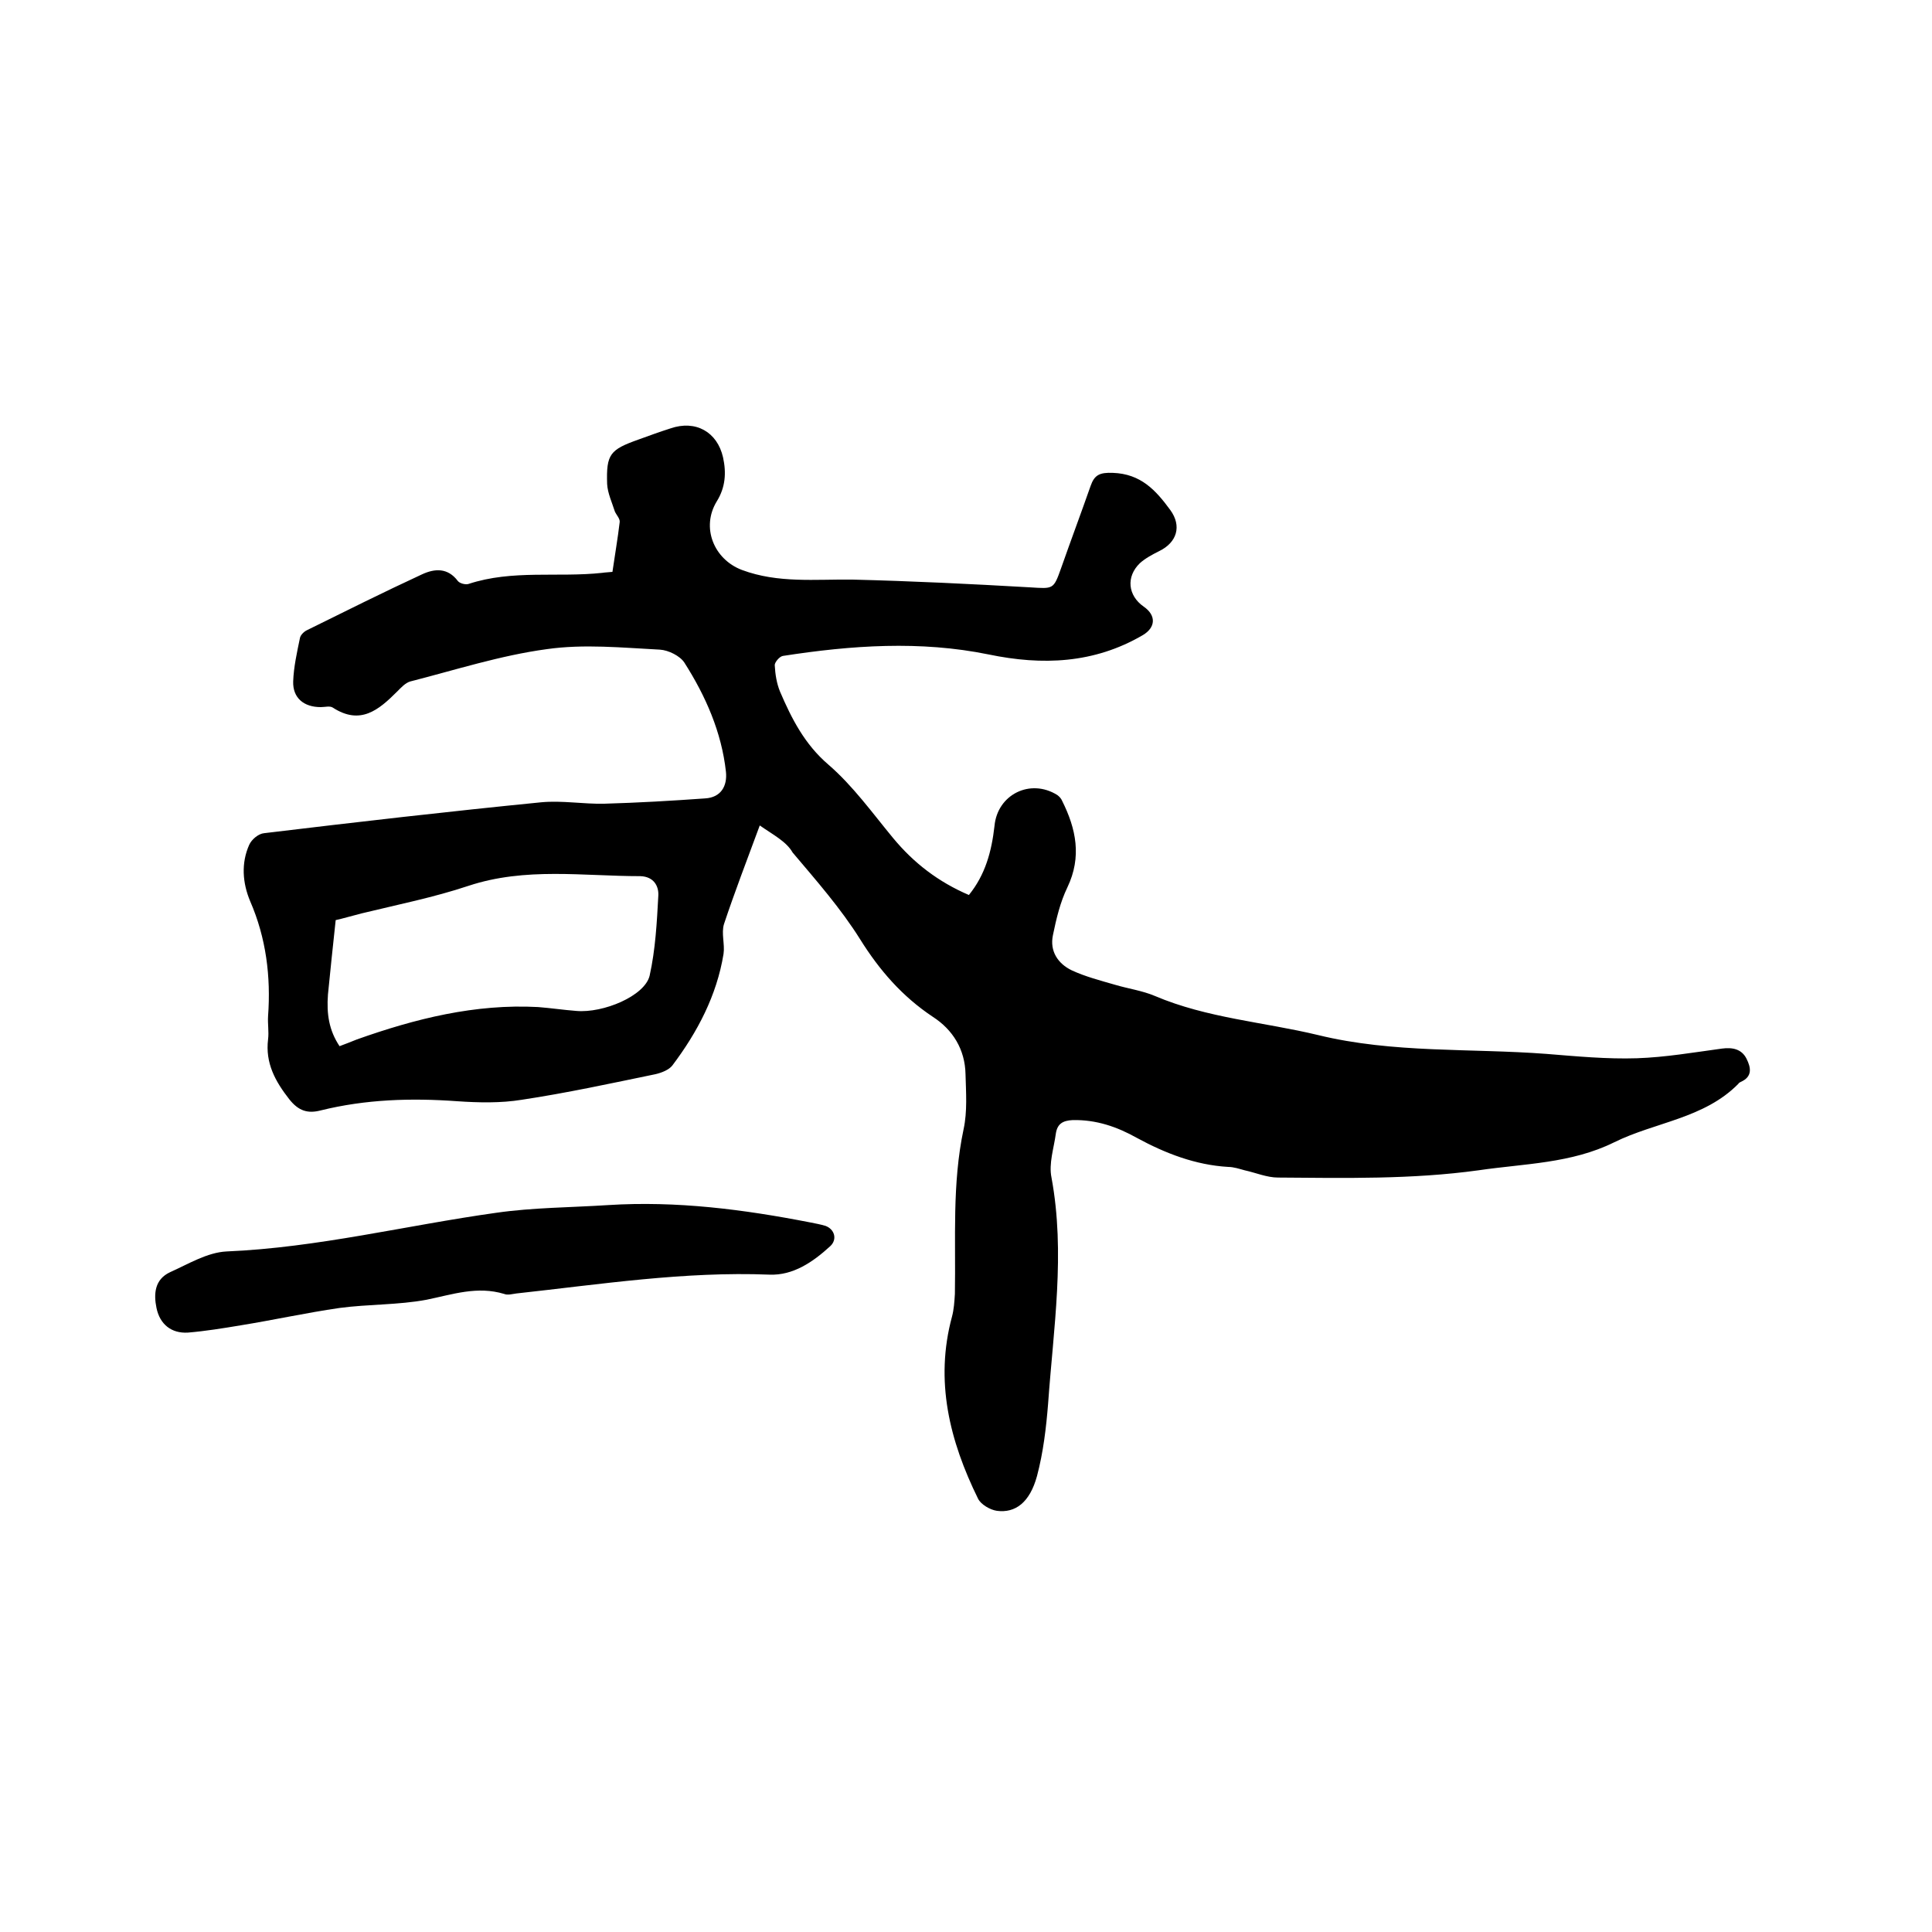
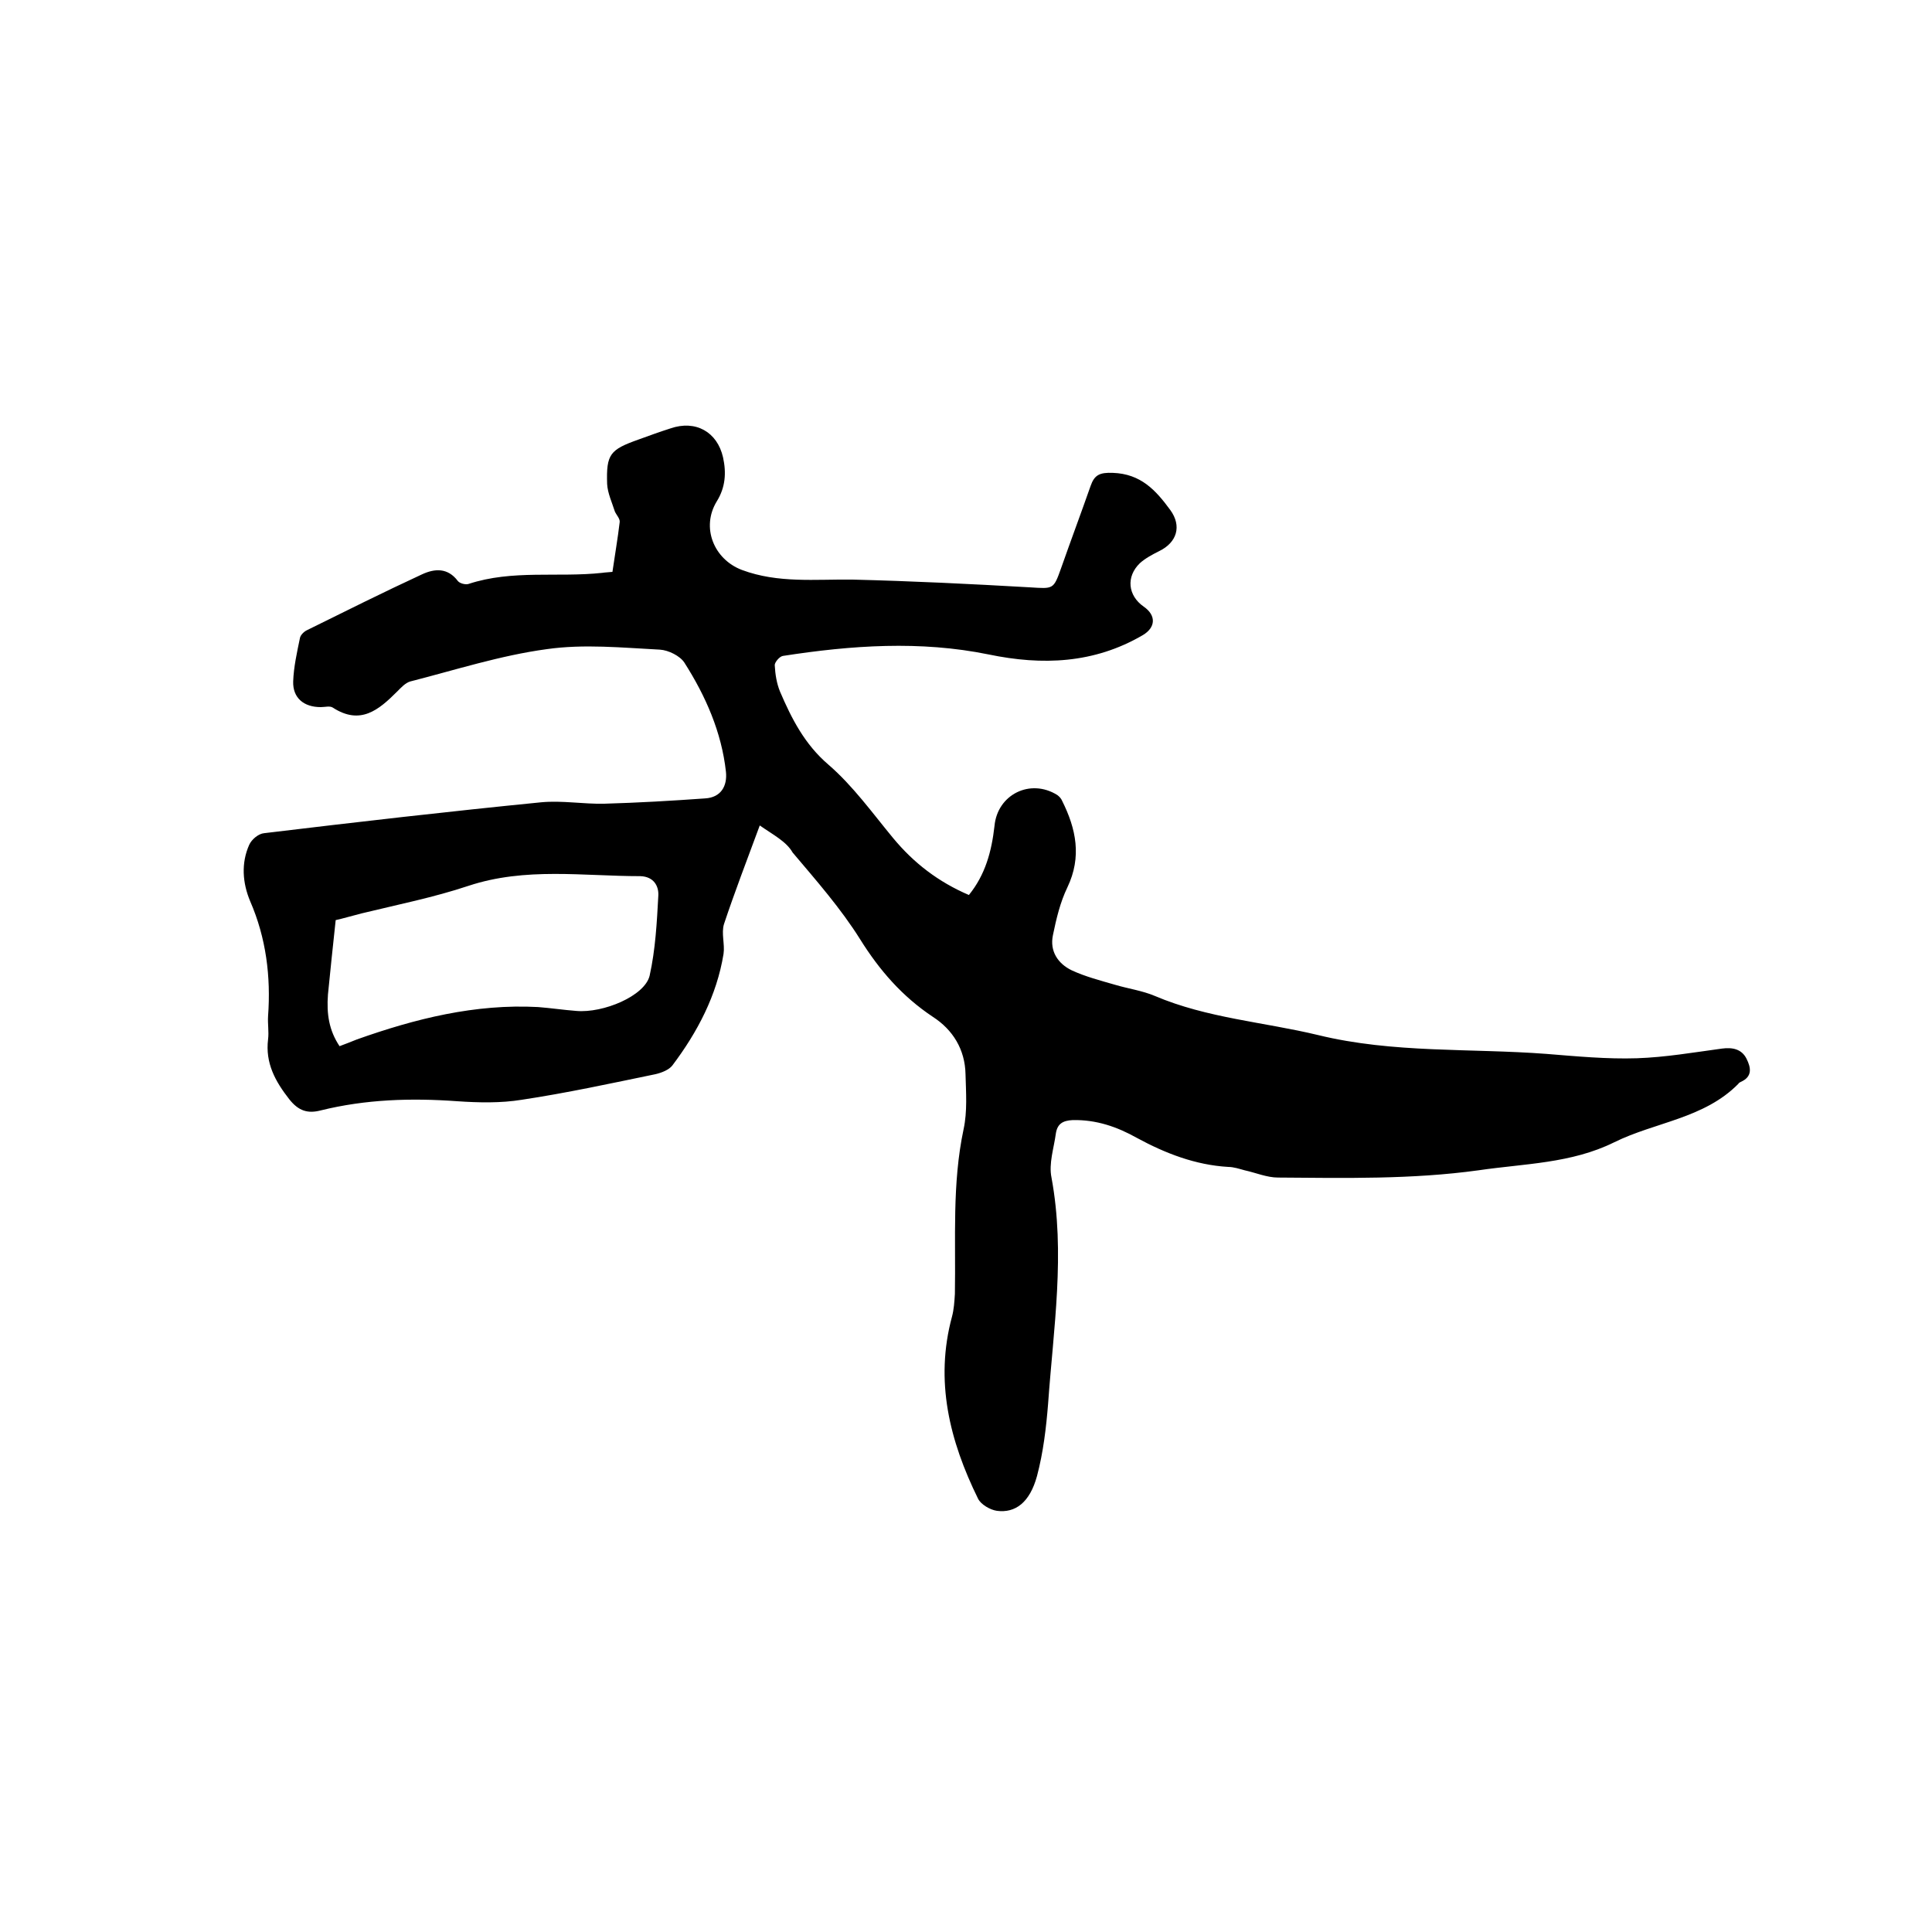
<svg xmlns="http://www.w3.org/2000/svg" enable-background="new 0 0 400 400" viewBox="0 0 400 400">
  <path d="m157.3 170.9c-2.7 7.3-5.2 13.8-7.4 20.4-.6 1.9.2 4.2-.1 6.2-1.4 8.6-5.4 16.2-10.6 23.1-.7.9-2.2 1.5-3.5 1.8-9.2 1.9-18.4 3.9-27.7 5.3-4.3.7-8.9.6-13.3.3-9.6-.7-19-.4-28.3 1.9-2.7.7-4.6.1-6.5-2.3-2.9-3.7-5-7.5-4.4-12.4.2-1.6-.1-3.2 0-4.8.6-8.2-.4-16.2-3.7-23.8-1.6-3.8-1.9-7.9-.2-11.7.5-1.1 1.9-2.3 3.1-2.4 19.1-2.3 38.2-4.5 57.4-6.4 4.3-.4 8.7.4 13 .3 7-.2 13.9-.6 20.9-1.1 3.3-.2 4.6-2.6 4.3-5.5-.9-8.2-4.2-15.7-8.6-22.6-.9-1.4-3.3-2.6-5.1-2.7-7.8-.4-15.7-1.2-23.4-.1-9.6 1.3-18.9 4.3-28.3 6.7-1 .3-1.9 1.3-2.7 2.1-3.8 3.8-7.6 7-13.3 3.3-.6-.4-1.6-.1-2.5-.1-3.5 0-5.8-1.9-5.7-5.3.1-3 .8-6.1 1.4-9 .1-.6.8-1.3 1.4-1.6 7.9-3.9 15.9-7.9 23.9-11.6 2.6-1.2 5.3-1.4 7.4 1.4.4.5 1.6.8 2.2.6 9.1-3 18.5-1.3 27.7-2.3.6-.1 1.2-.1 2.1-.2.5-3.5 1.1-6.9 1.5-10.3.1-.7-.7-1.5-1-2.2-.6-1.9-1.5-3.8-1.6-5.7-.2-6.2.6-7.1 6.5-9.2 2.2-.8 4.4-1.6 6.6-2.3 5.2-1.8 9.7.7 10.9 6 .7 3.2.5 6.2-1.3 9.1-3.3 5.4-.6 12 5.2 14.2 7.5 2.8 15.2 1.9 22.9 2 12.3.3 24.5.9 36.7 1.6 4.9.3 4.9.5 6.5-4 2-5.7 4.1-11.3 6.1-17 .8-2.3 1.9-2.8 4.6-2.7 5.8.2 8.9 3.6 11.9 7.7 2.4 3.3 1.4 6.7-2.3 8.5-1.4.7-2.9 1.5-4 2.5-2.9 2.8-2.5 6.7.8 9 2.6 1.8 2.5 4.3-.2 5.9-10.1 5.9-20.8 6.3-31.9 4-14.2-2.9-28.4-1.9-42.6.3-.7.1-1.7 1.3-1.7 1.9.1 1.9.4 3.8 1.1 5.5 2.4 5.6 5.1 10.9 10 15.1 5.1 4.4 9.1 10 13.4 15.2s9.4 9.1 15.7 11.8c3.4-4.2 4.7-9 5.3-14.3.6-6.5 7.4-9.9 13-6.4.4.3.8.7 1 1.2 2.9 5.8 4.1 11.6 1.1 17.9-1.5 3.1-2.3 6.5-3 9.9-.7 3.3 1 5.9 3.9 7.3 2.8 1.3 5.9 2.1 9 3 2.7.8 5.6 1.2 8.2 2.3 10.8 4.6 22.6 5.4 33.8 8.1 15.6 3.8 31.5 2.7 47.3 3.9 6.2.5 12.5 1.1 18.7.9 5.9-.2 11.7-1.2 17.6-2 2.2-.3 4.1.1 5.1 2.1.9 1.8 1.3 3.7-1.2 4.8-.2.1-.4.2-.5.4-7.1 7.2-17.2 7.9-25.7 12.1-8.9 4.4-18.6 4.4-28.1 5.8-13.8 1.9-27.7 1.6-41.5 1.5-2.3 0-4.6-1-6.9-1.5-1.1-.3-2.3-.7-3.4-.7-6.8-.4-13-2.8-18.9-6-4.1-2.3-8.4-3.8-13.3-3.7-2.1.1-3.2.8-3.5 2.8-.4 3-1.5 6.2-.9 9.1 2.9 15.7.4 31.2-.7 46.8-.4 5-1 10.1-2.3 15-1.5 5.5-4.5 7.7-8.3 7.2-1.4-.2-3.3-1.3-3.9-2.5-5.9-12-9-24.4-5.4-37.7.4-1.5.5-3.1.6-4.7.2-11.4-.6-22.8 1.8-34.1.8-3.7.5-7.6.4-11.4-.1-5.1-2.6-9.2-6.8-11.9-6.3-4.2-11-9.6-15-16s-9.1-12.2-14-18c-1.3-2.3-4.1-3.7-6.8-5.6zm-87 45.7c1.3-.5 2.4-.9 3.6-1.4 12.1-4.3 24.5-7.4 37.5-6.7 2.6.2 5.3.6 7.9.8 5.6.5 14.2-3.1 15.2-7.3 1.2-5.4 1.5-11 1.8-16.6.1-1.9-.9-3.9-3.7-4-11.9 0-23.8-1.9-35.6 2-7.2 2.4-14.7 3.9-22.1 5.7-2 .5-4 1.1-5.4 1.4-.6 5.5-1.1 10.4-1.6 15.4-.3 4 .2 7.4 2.4 10.7z" />
-   <path d="m125.9 249.5c14.2-.9 28.1.9 41.9 3.6 1 .2 2.1.4 3.1.7 1.9.7 2.5 2.8 1 4.2-3.6 3.3-7.7 6.1-12.6 5.9-17.6-.7-35 2-52.4 3.9-.8.1-1.8.4-2.5.1-5.6-1.7-10.7.1-16.1 1.2-5.9 1.1-12 .9-18 1.7-6.9 1-13.7 2.5-20.5 3.6-3.6.6-7.3 1.2-10.9 1.5-3.4.2-5.8-1.7-6.5-5.1-.6-2.9-.4-5.9 2.8-7.4 3.8-1.7 7.7-4.1 11.7-4.3 18.9-.8 37.2-5.4 55.8-8 7.6-1.1 15.5-1.1 23.2-1.6z" />
</svg>